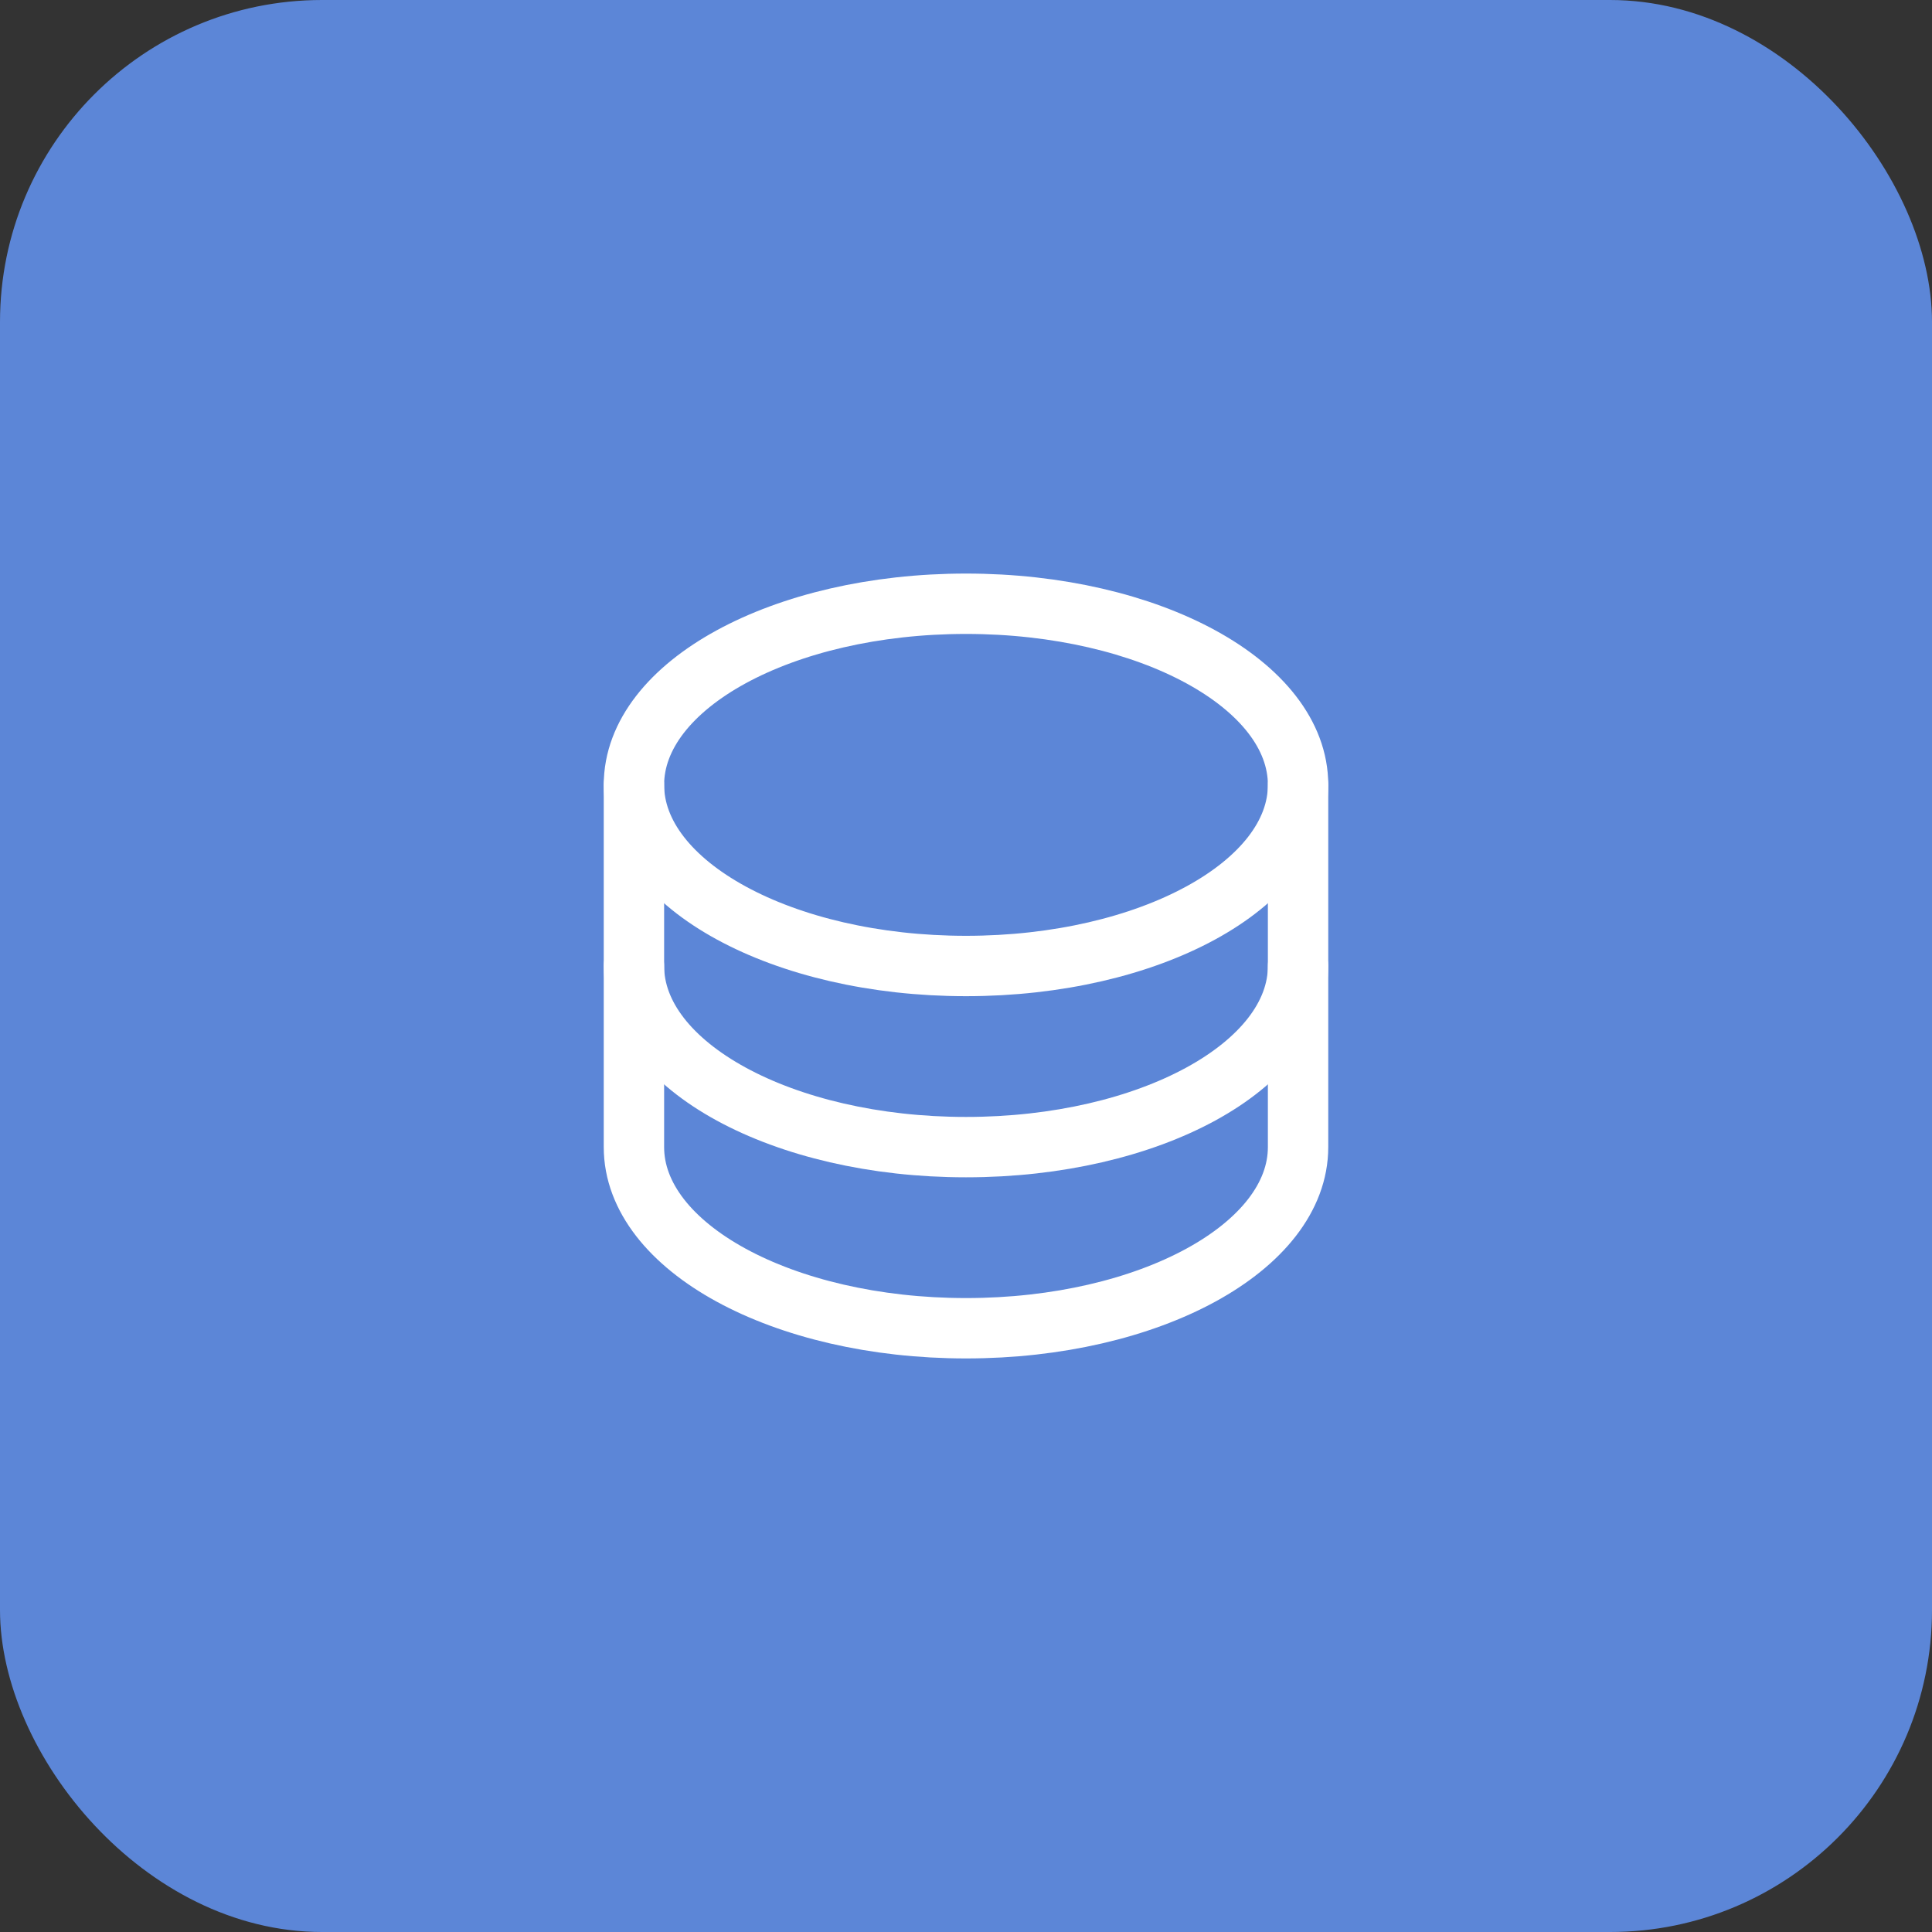
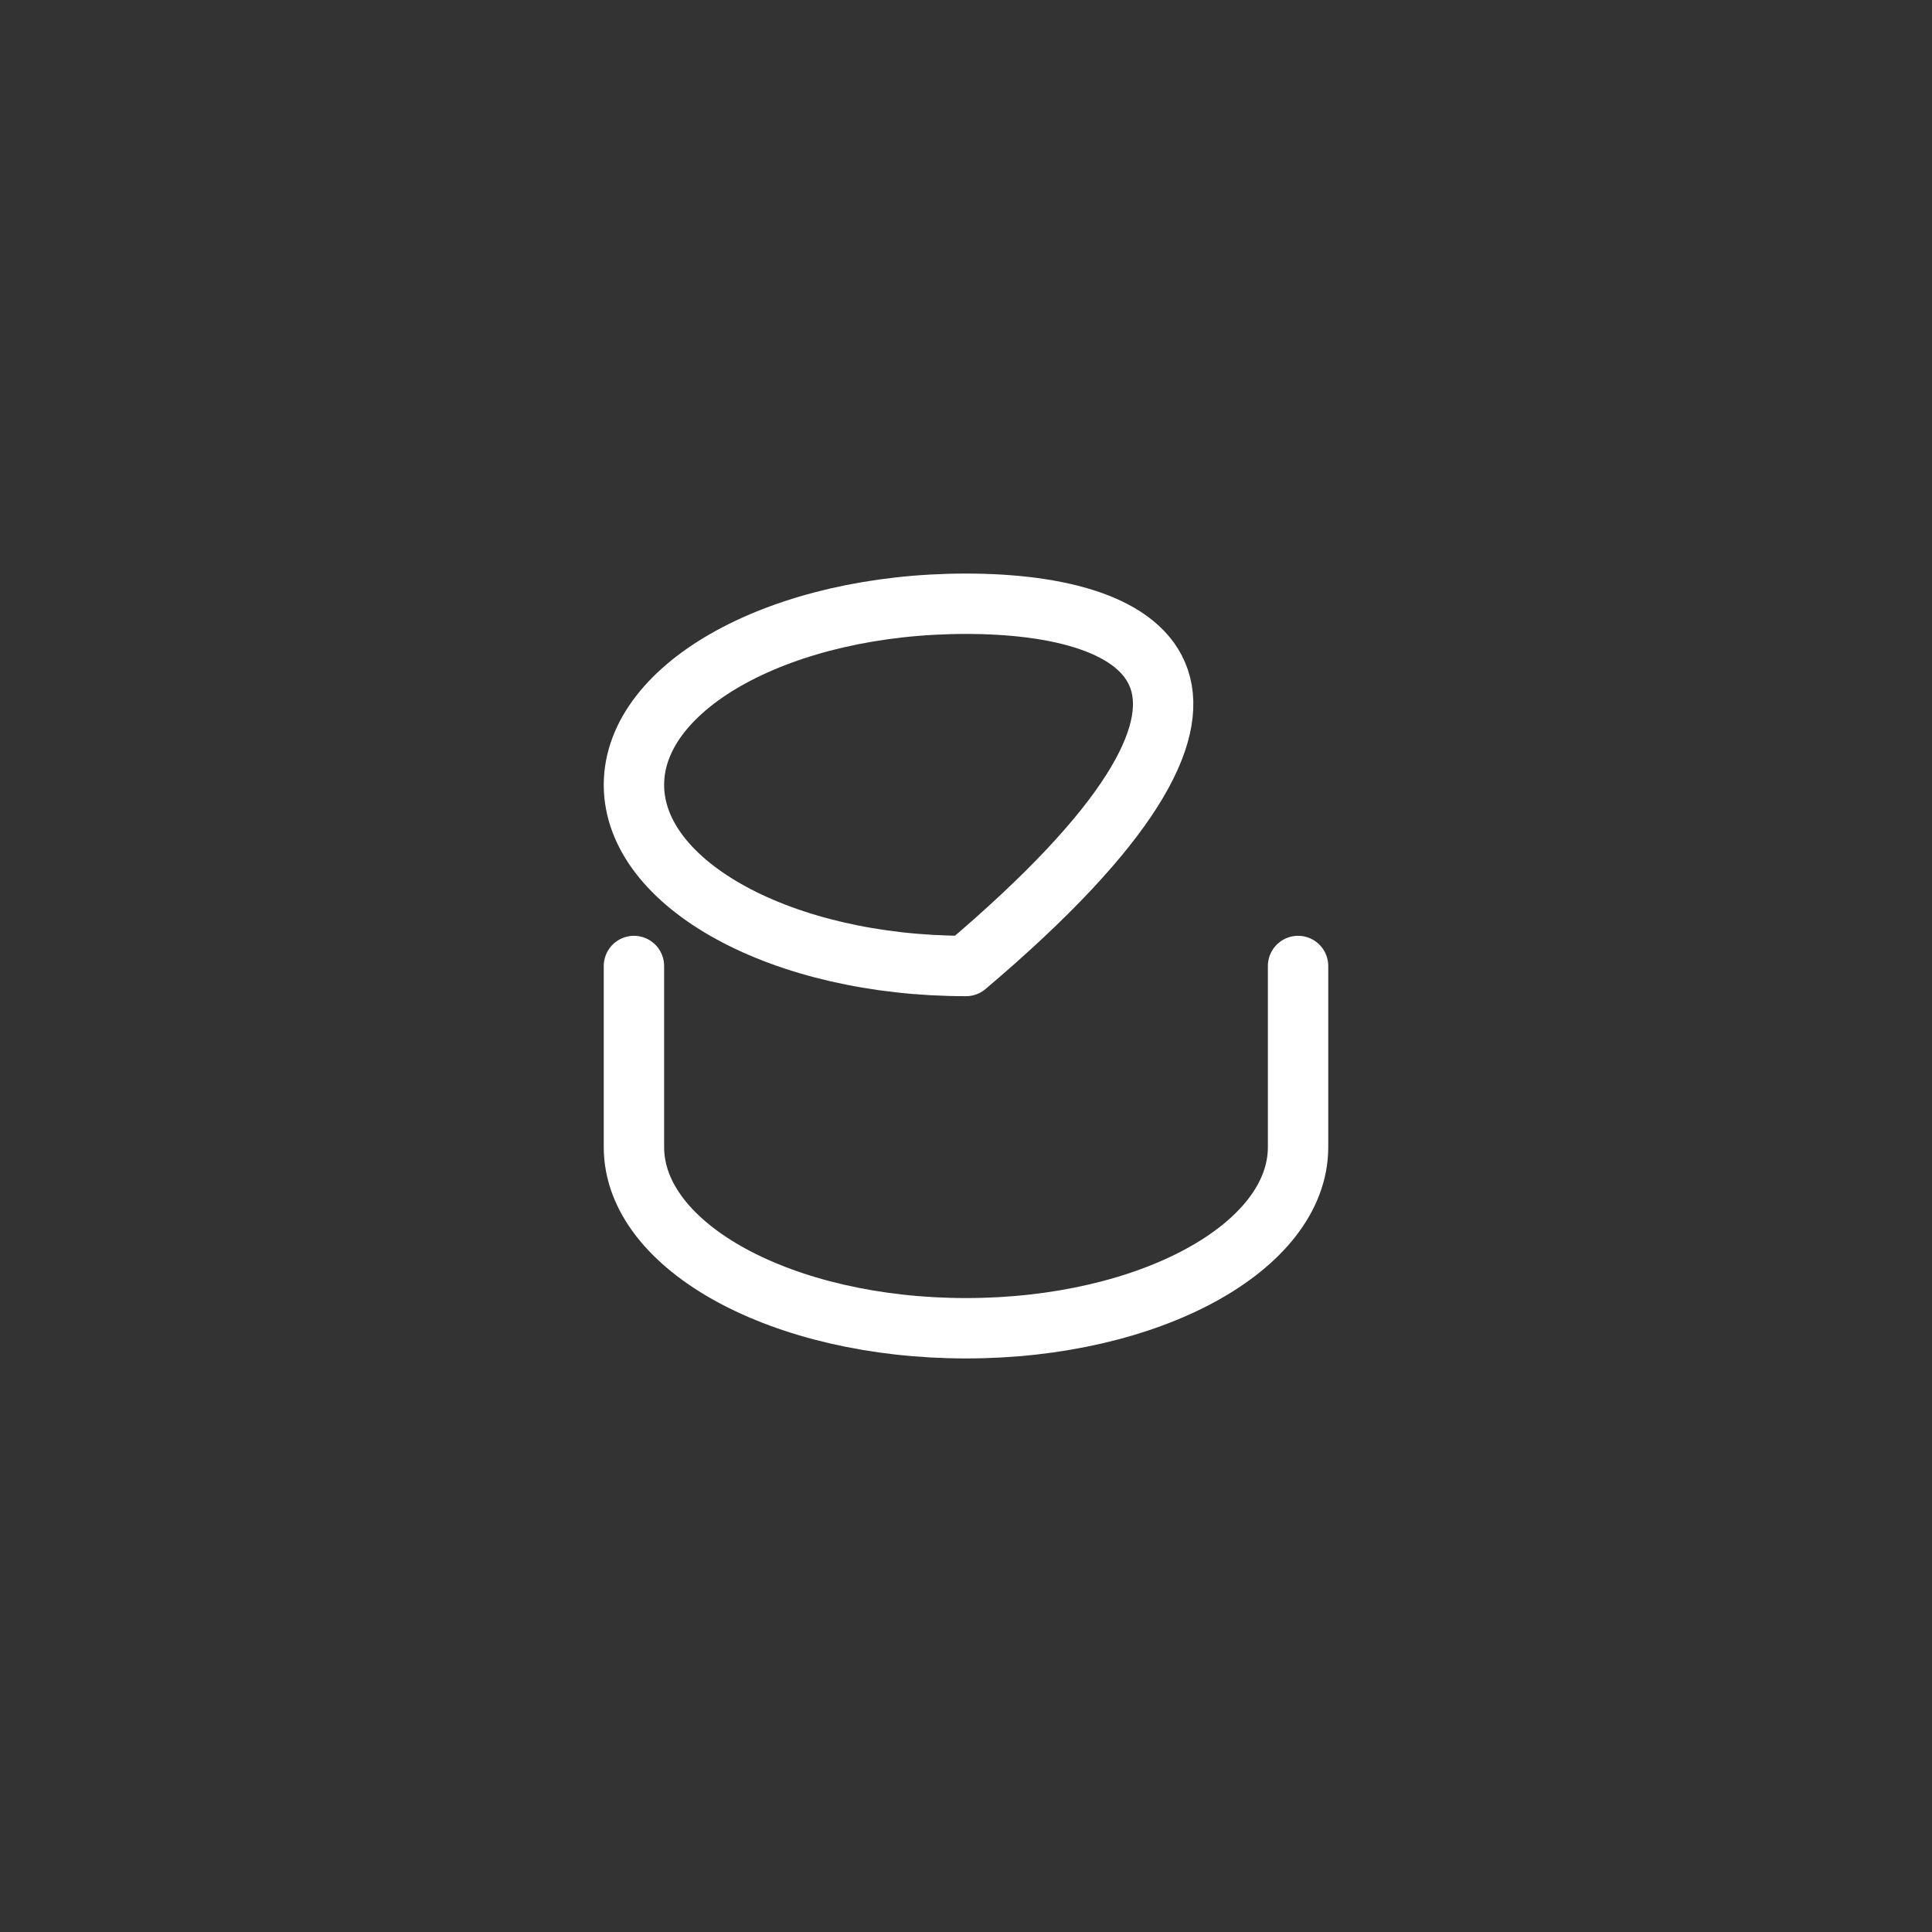
<svg xmlns="http://www.w3.org/2000/svg" width="48" height="48" viewBox="0 0 48 48" fill="none">
  <rect x="0" y="0" width="48" height="48" fill="#333333" stroke="none" />
-   <rect width="48" height="48" rx="8" fill="#5C86D7" />
-   <path d="M24 24C28.556 24 32.25 21.985 32.25 19.5C32.25 17.015 28.556 15 24 15C19.444 15 15.75 17.015 15.75 19.5C15.75 21.985 19.444 24 24 24Z" stroke="white" stroke-width="1.5" stroke-linecap="round" stroke-linejoin="round" />
-   <path d="M15.75 19.5V24C15.75 26.484 19.444 28.5 24 28.5C28.556 28.5 32.25 26.484 32.25 24V19.5" stroke="white" stroke-width="1.5" stroke-linecap="round" stroke-linejoin="round" />
+   <path d="M24 24C32.25 17.015 28.556 15 24 15C19.444 15 15.75 17.015 15.75 19.5C15.75 21.985 19.444 24 24 24Z" stroke="white" stroke-width="1.5" stroke-linecap="round" stroke-linejoin="round" />
  <path d="M15.75 24V28.5C15.75 30.984 19.444 33 24 33C28.556 33 32.25 30.984 32.25 28.5V24" stroke="white" stroke-width="1.5" stroke-linecap="round" stroke-linejoin="round" />
</svg>